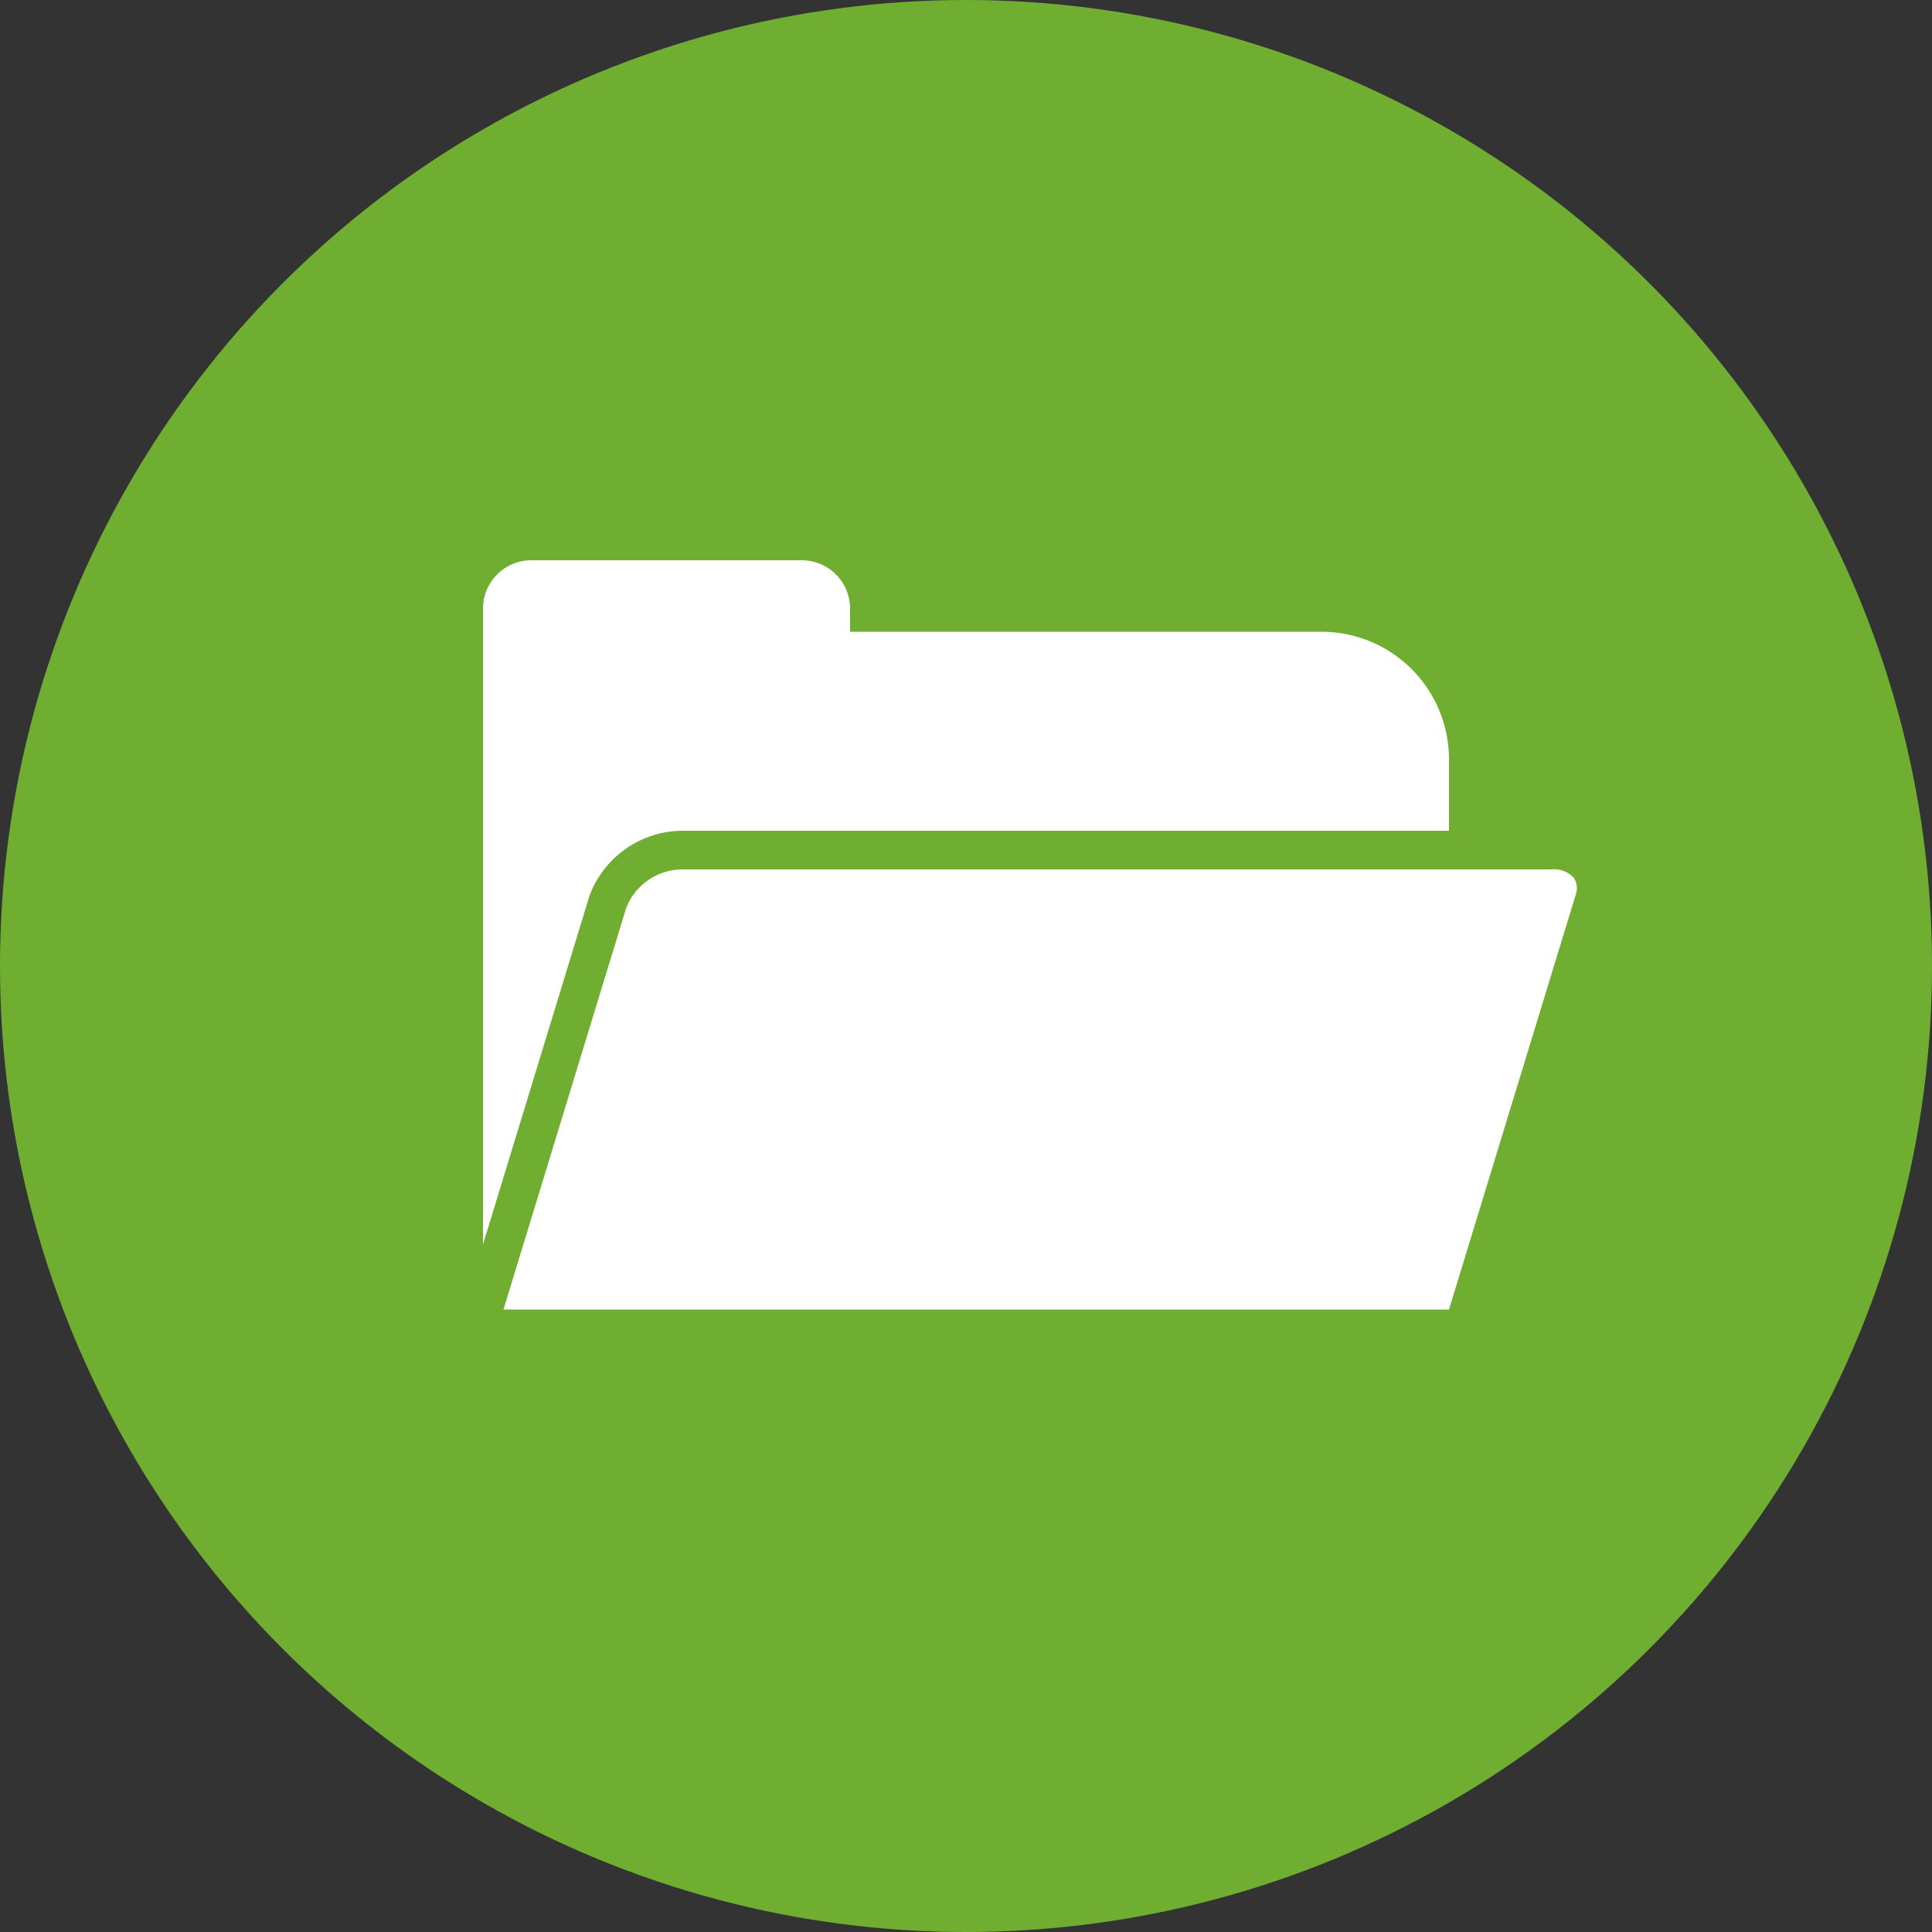
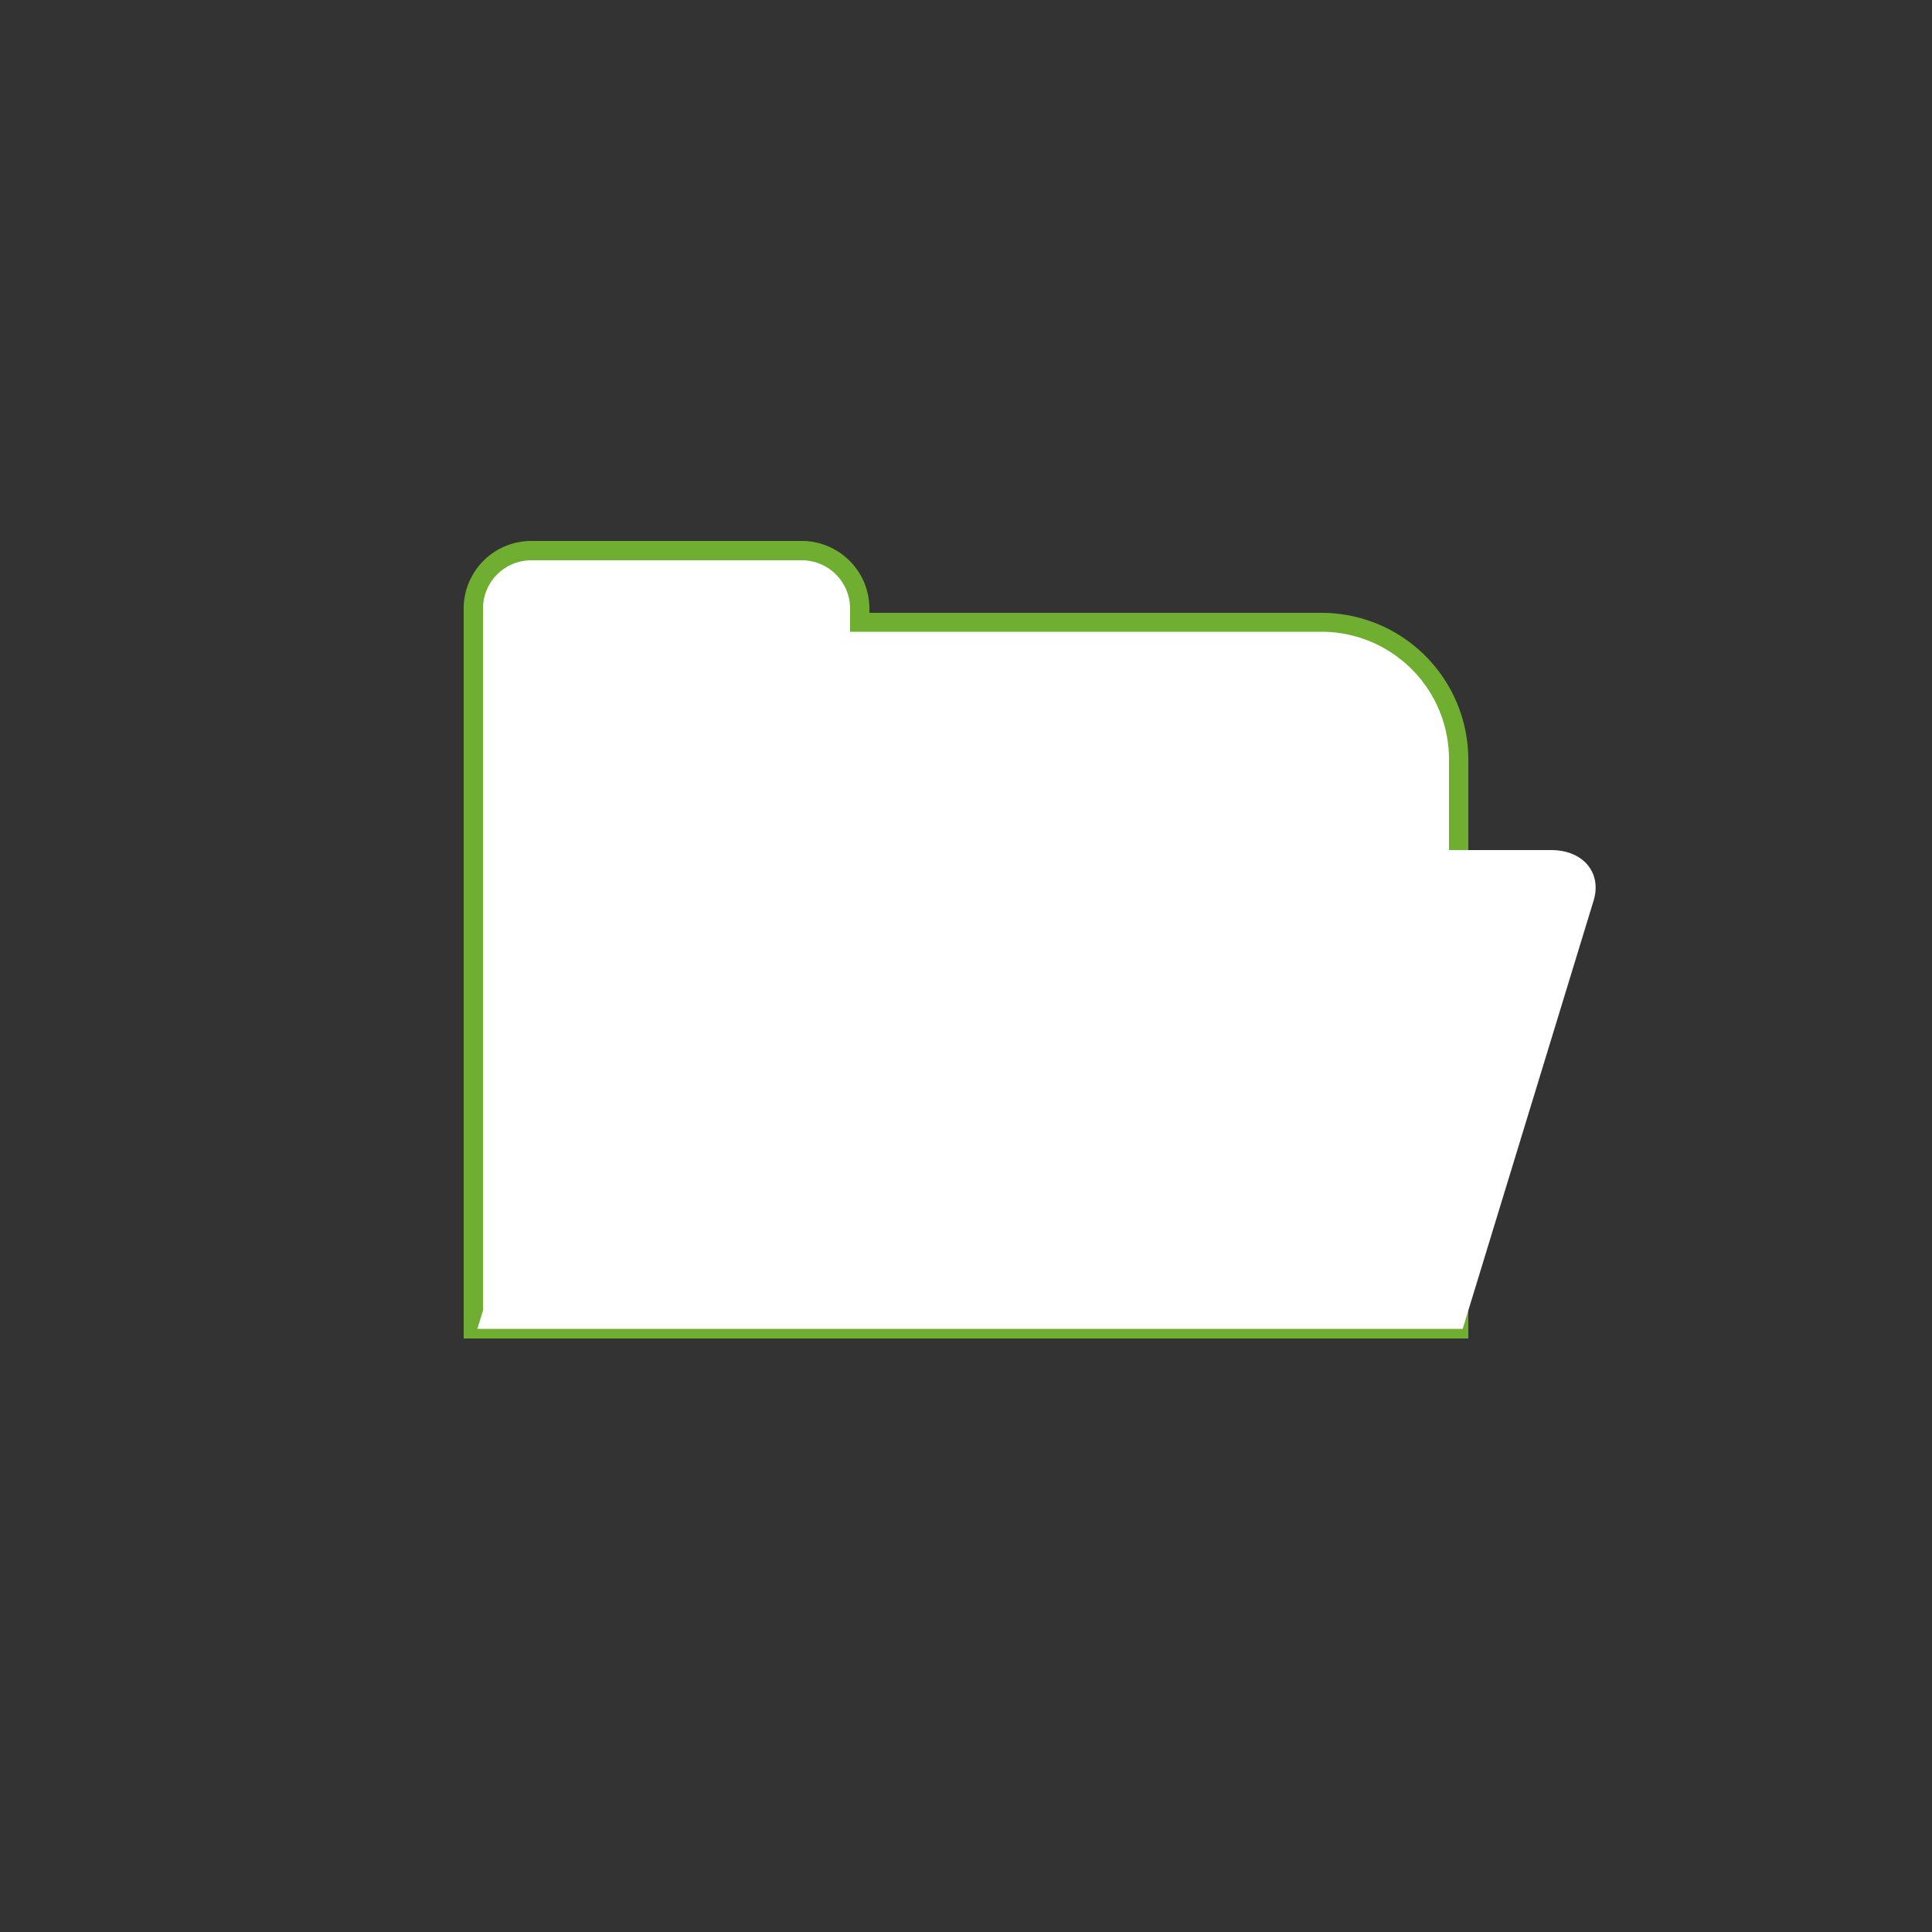
<svg xmlns="http://www.w3.org/2000/svg" id="Layer_1" data-name="Layer 1" viewBox="0 0 100 100">
  <rect x="0" y="0" width="100" height="100" fill="#333333" stroke="none" />
  <defs>
    <style>.cls-1{fill:#6fae30;}.cls-2{fill:#fff;}</style>
  </defs>
  <title>CHAPITRE_ICON</title>
-   <circle class="cls-1" cx="50" cy="50" r="50" />
  <path class="cls-2" d="M75.5,39.3V68.78h-51V31.5a3,3,0,0,1,3-3h14a3,3,0,0,1,3,3v.72H68.42A7.08,7.08,0,0,1,75.5,39.3Z" />
  <path class="cls-1" d="M76,69.28H24V31.5A3.5,3.5,0,0,1,27.5,28h14A3.5,3.5,0,0,1,45,31.5v.22H68.42A7.6,7.6,0,0,1,76,39.3Zm-51-1H75v-29a6.6,6.6,0,0,0-6.58-6.58H44V31.5A2.5,2.5,0,0,0,41.5,29h-14A2.5,2.5,0,0,0,25,31.5Z" />
  <path class="cls-2" d="M75.71,68.78h-51l6.77-22.15A4.15,4.15,0,0,1,35.29,44h45c1.66,0,2.64,1.18,2.19,2.63Z" />
-   <path class="cls-1" d="M76.45,69.78H23.36l7.16-23.44A5.17,5.17,0,0,1,35.28,43h45a3.36,3.36,0,0,1,2.76,1.26,2.94,2.94,0,0,1,.39,2.67Zm-50.39-2H75l6.55-21.44a1,1,0,0,0-.08-.89A1.38,1.38,0,0,0,80.29,45h-45a3.14,3.14,0,0,0-2.88,2Z" />
-   <path class="cls-1" d="M76.08,69.28H24l7-22.8a4.59,4.59,0,0,1,4.28-3h45a2.82,2.82,0,0,1,2.35,1.06A2.4,2.4,0,0,1,83,46.78Zm-50.69-1h50L82,46.48a1.46,1.46,0,0,0-.17-1.33,1.88,1.88,0,0,0-1.55-.65h-45A3.65,3.65,0,0,0,32,46.77Z" />
</svg>